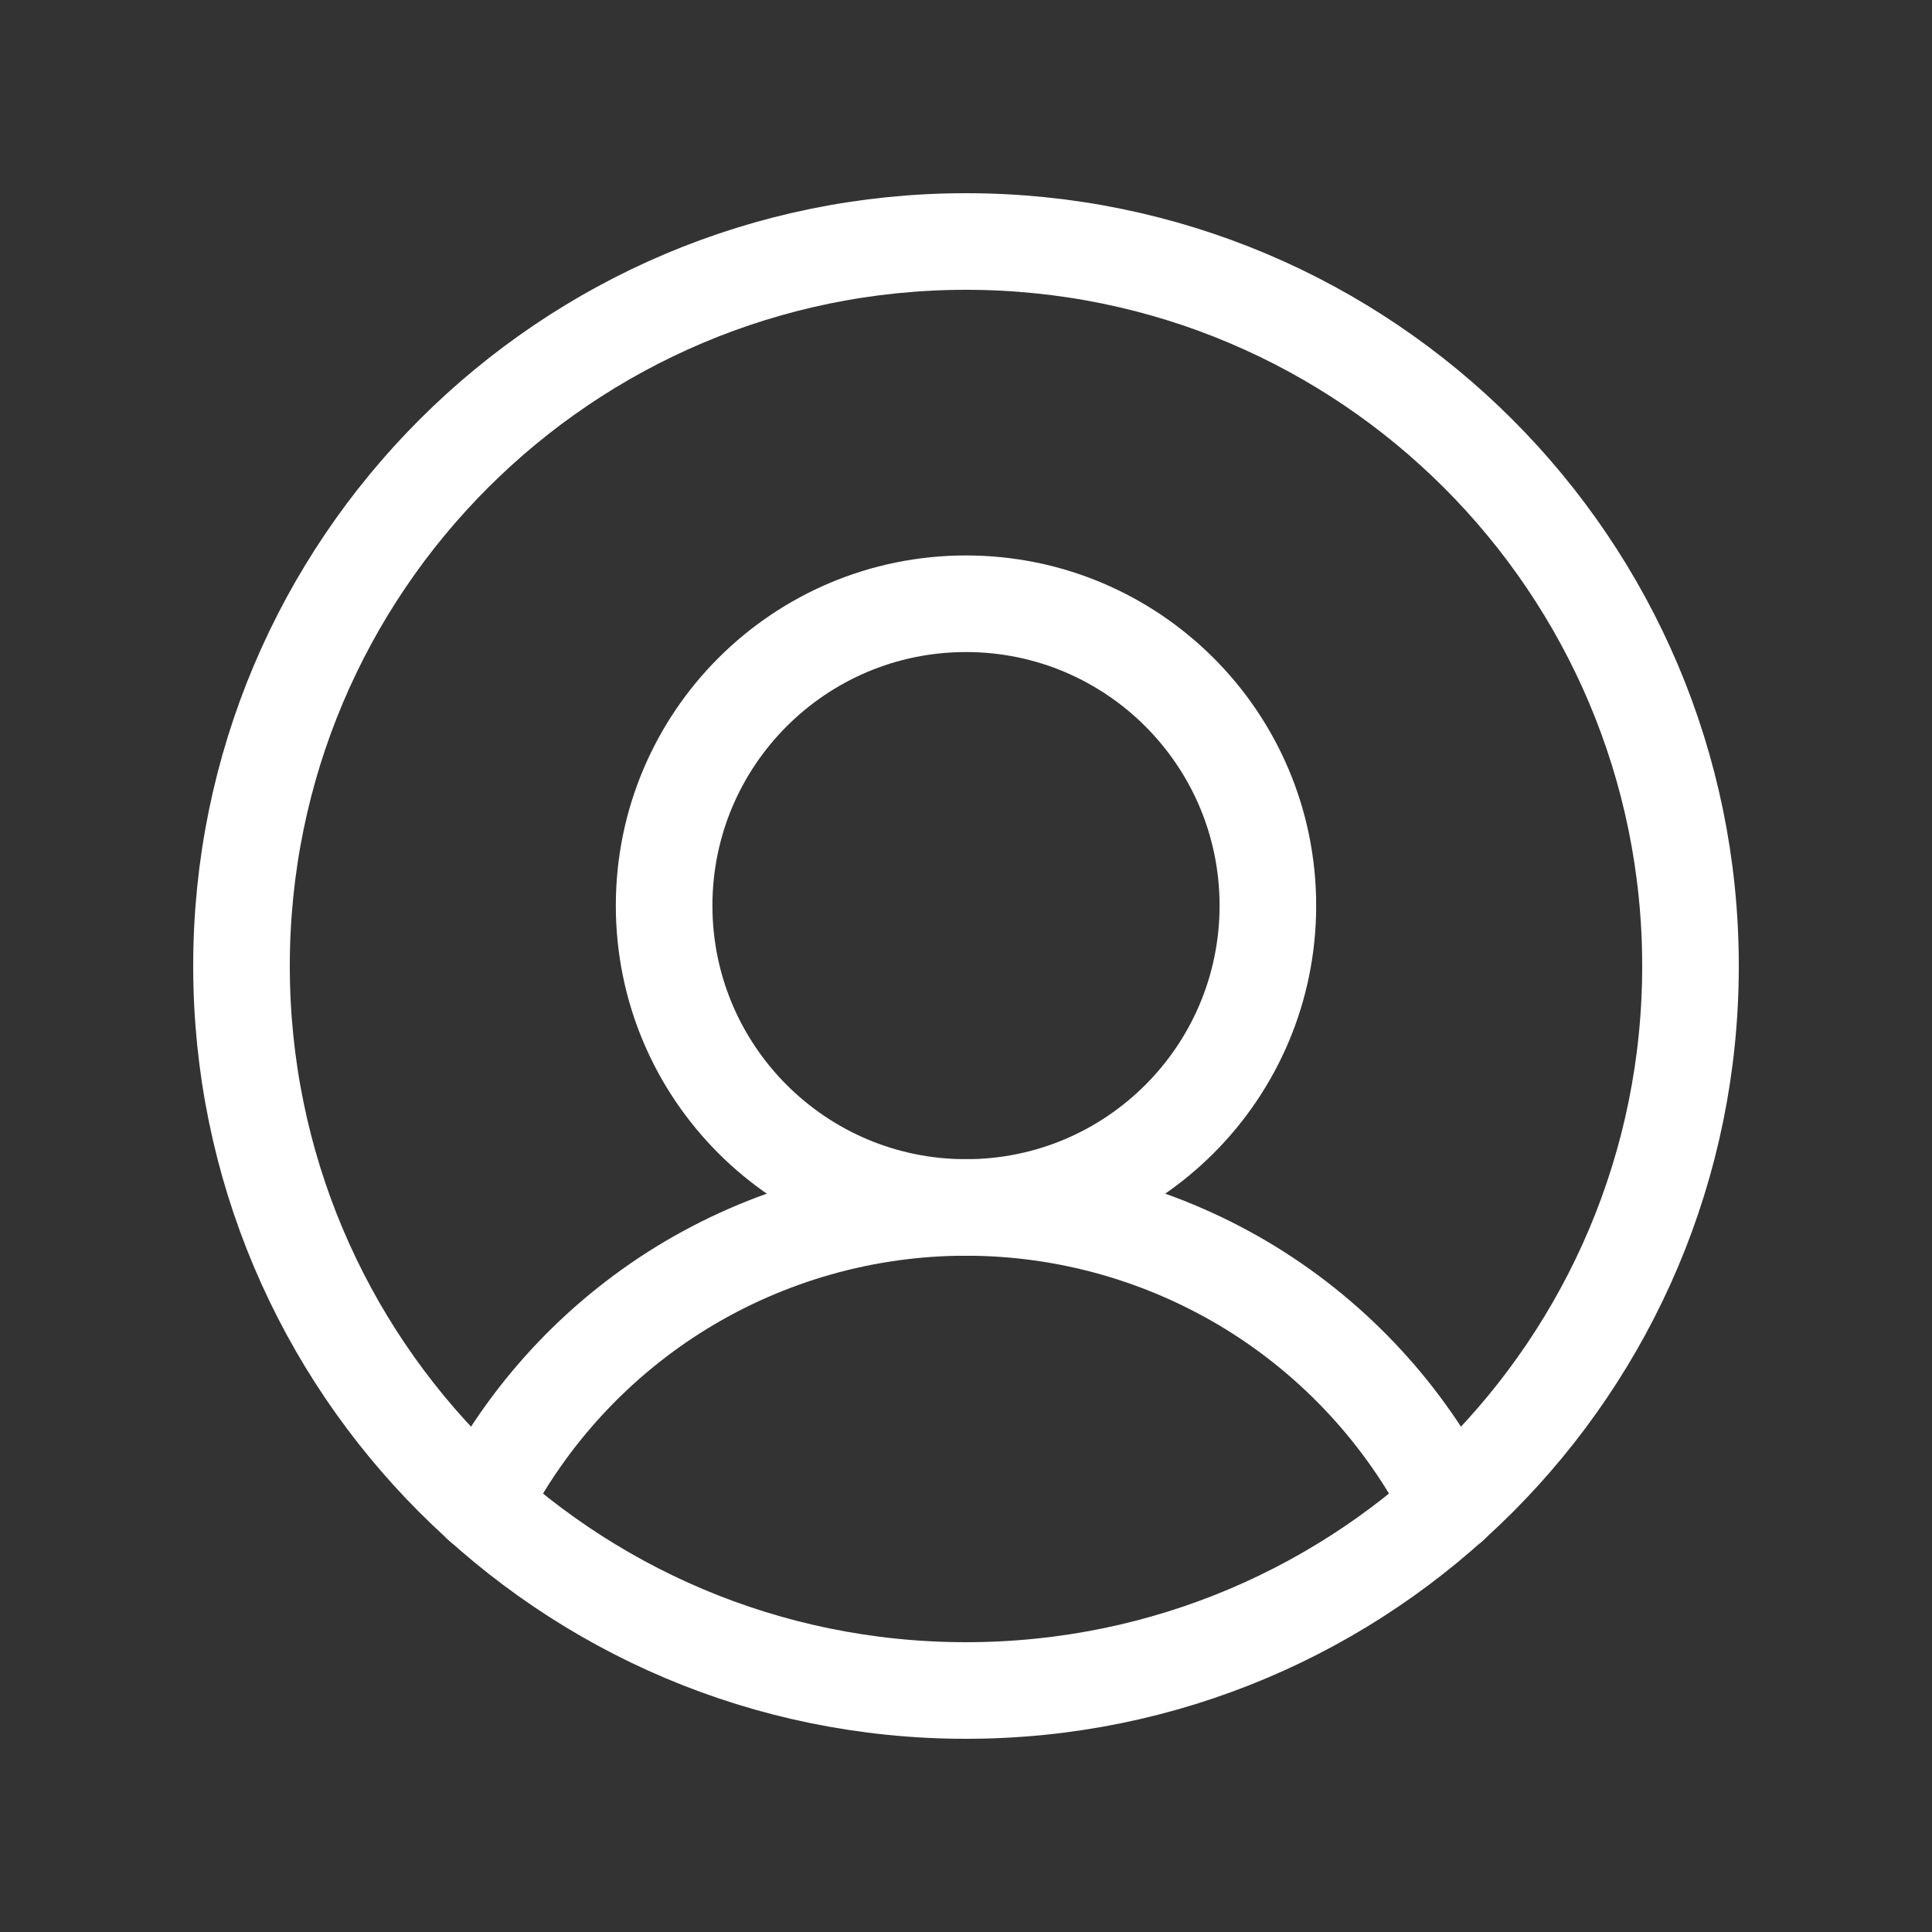
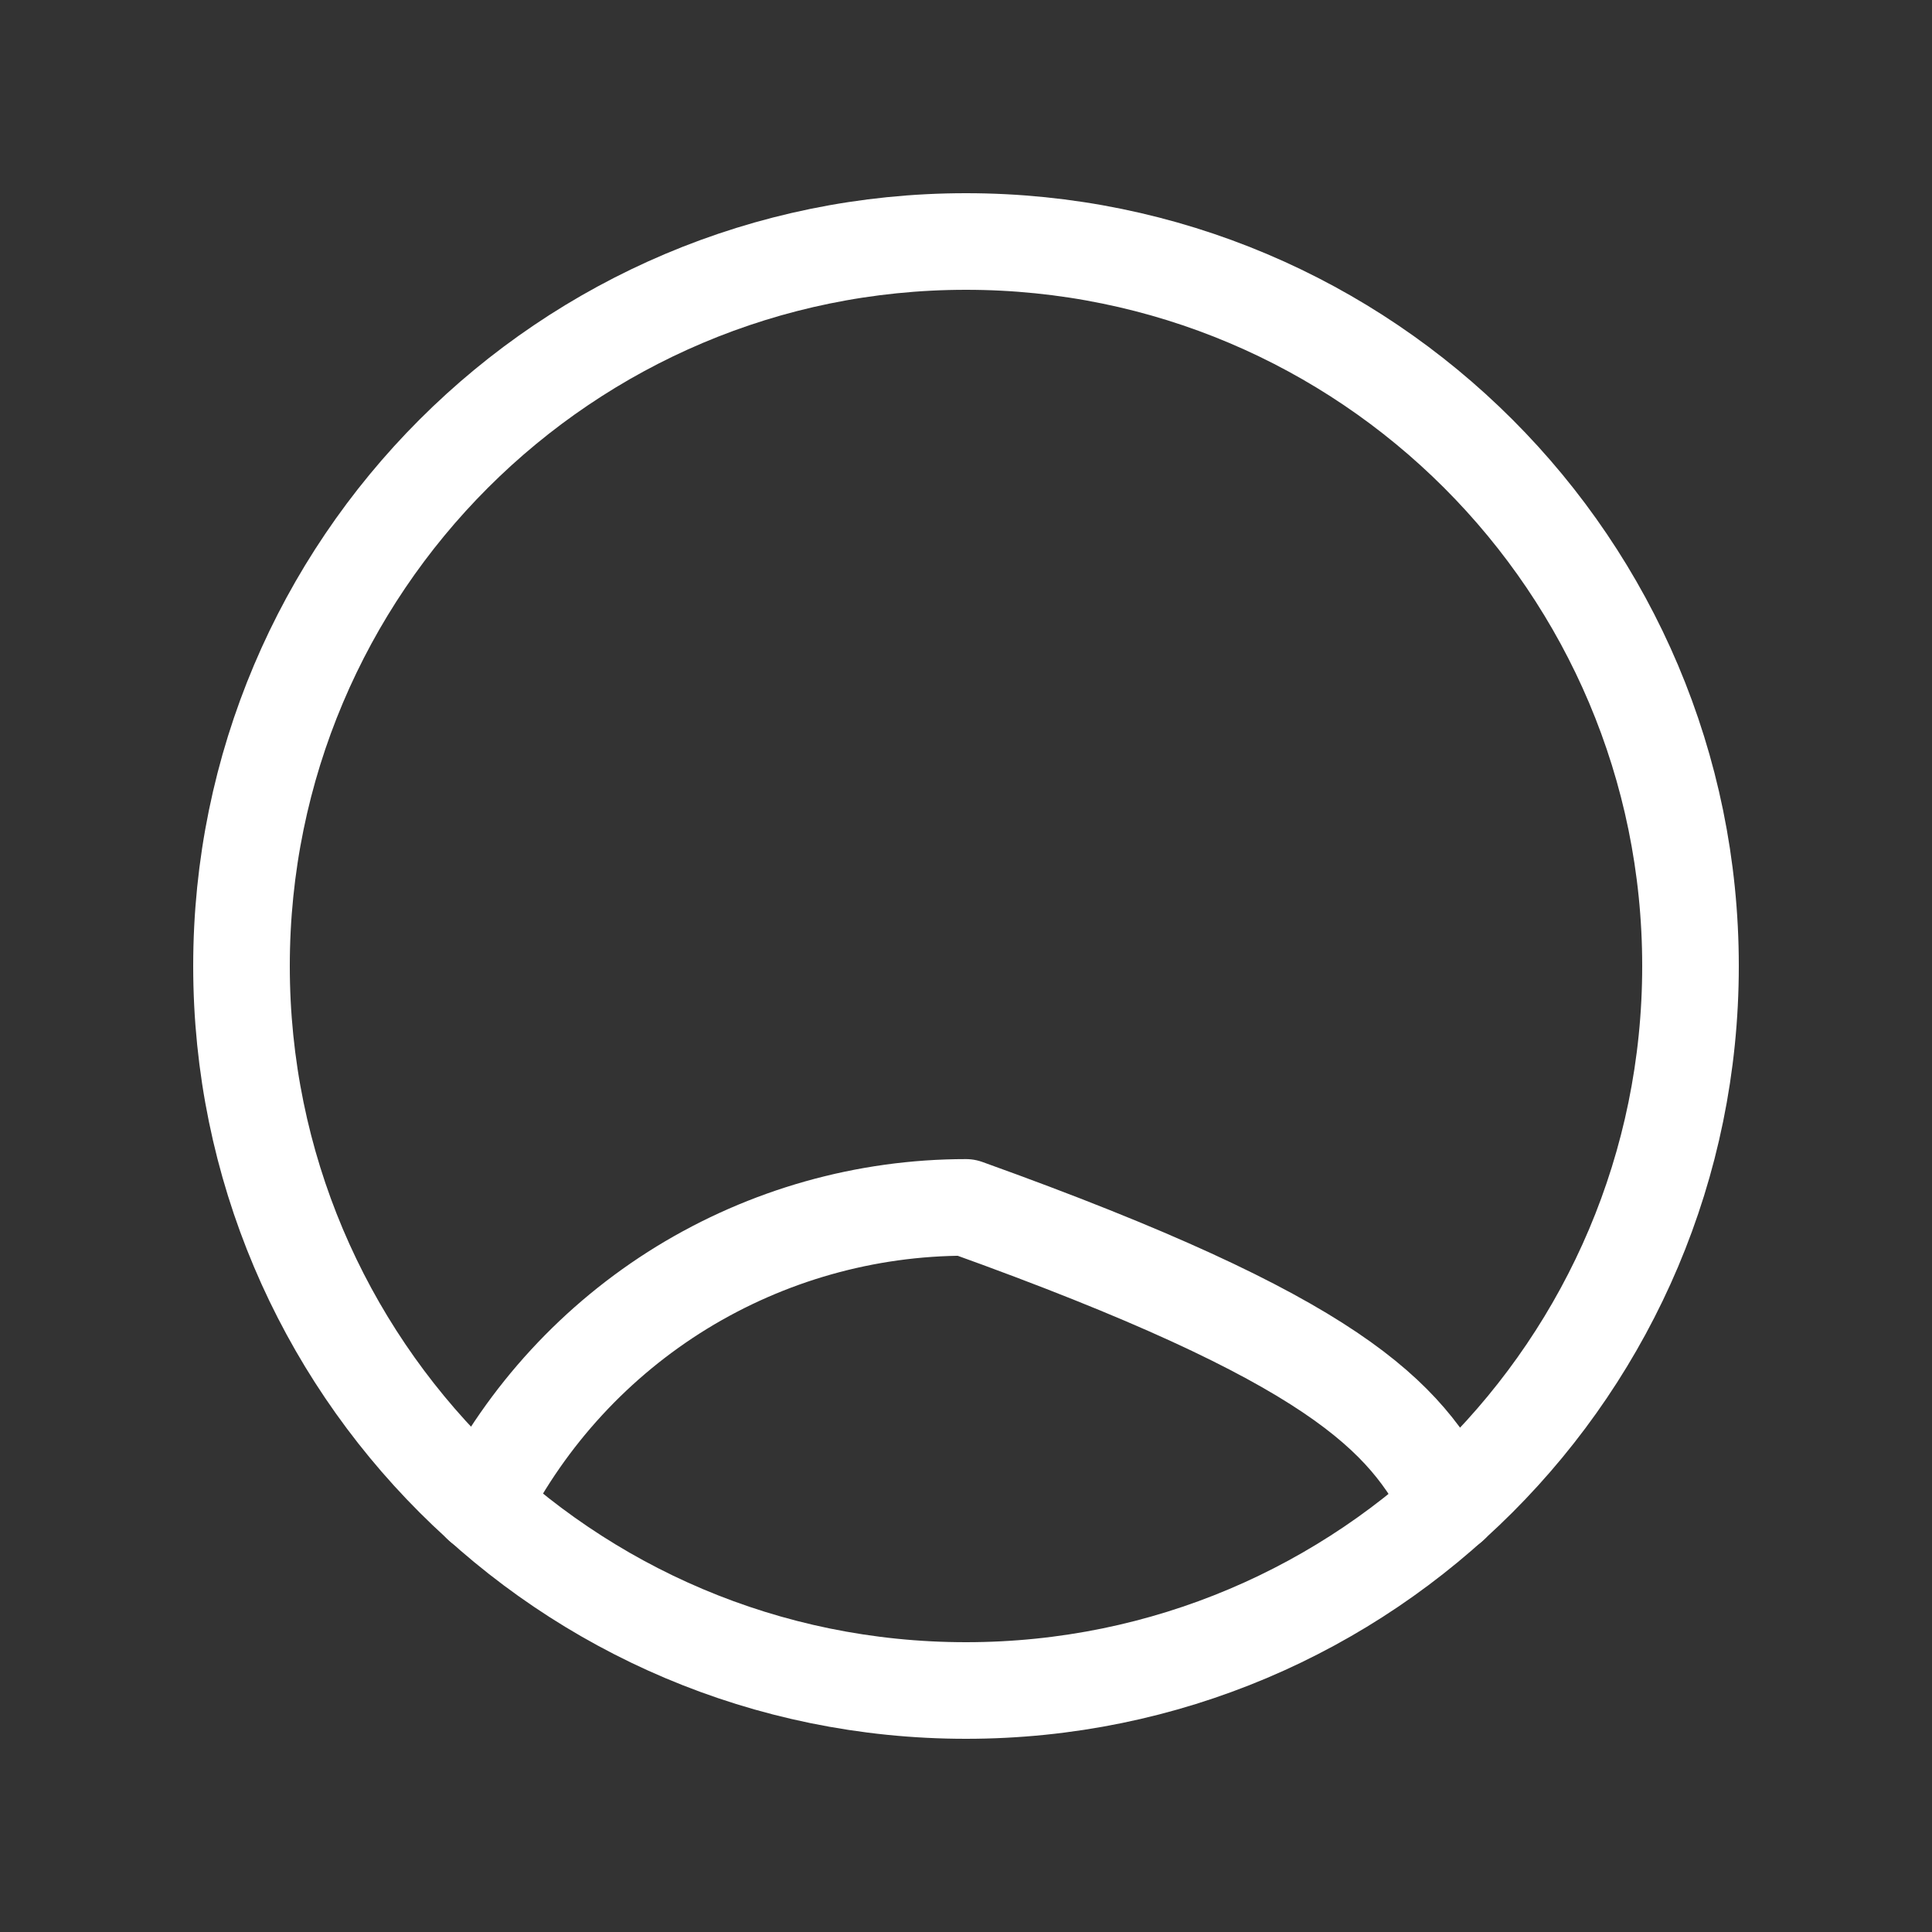
<svg xmlns="http://www.w3.org/2000/svg" width="20" height="20" viewBox="0 0 20 20" fill="none">
  <rect x="0" y="0" width="20" height="20" fill="#333333" stroke="none" />
  <path d="M10 17.5C14.142 17.5 17.5 14.142 17.5 10C17.5 5.858 14.142 2.5 10 2.5C5.858 2.5 2.5 5.858 2.5 10C2.5 14.142 5.858 17.5 10 17.5Z" stroke="white" stroke-linecap="round" stroke-linejoin="round" />
-   <path d="M10 12.5C11.726 12.5 13.125 11.101 13.125 9.375C13.125 7.649 11.726 6.25 10 6.25C8.274 6.25 6.875 7.649 6.875 9.375C6.875 11.101 8.274 12.5 10 12.5Z" stroke="white" stroke-linecap="round" stroke-linejoin="round" />
-   <path d="M4.984 15.578C5.455 14.652 6.172 13.874 7.057 13.33C7.943 12.787 8.961 12.499 10 12.499C11.039 12.499 12.057 12.787 12.943 13.33C13.828 13.874 14.545 14.652 15.016 15.578" stroke="white" stroke-linecap="round" stroke-linejoin="round" />
+   <path d="M4.984 15.578C5.455 14.652 6.172 13.874 7.057 13.33C7.943 12.787 8.961 12.499 10 12.499C13.828 13.874 14.545 14.652 15.016 15.578" stroke="white" stroke-linecap="round" stroke-linejoin="round" />
</svg>